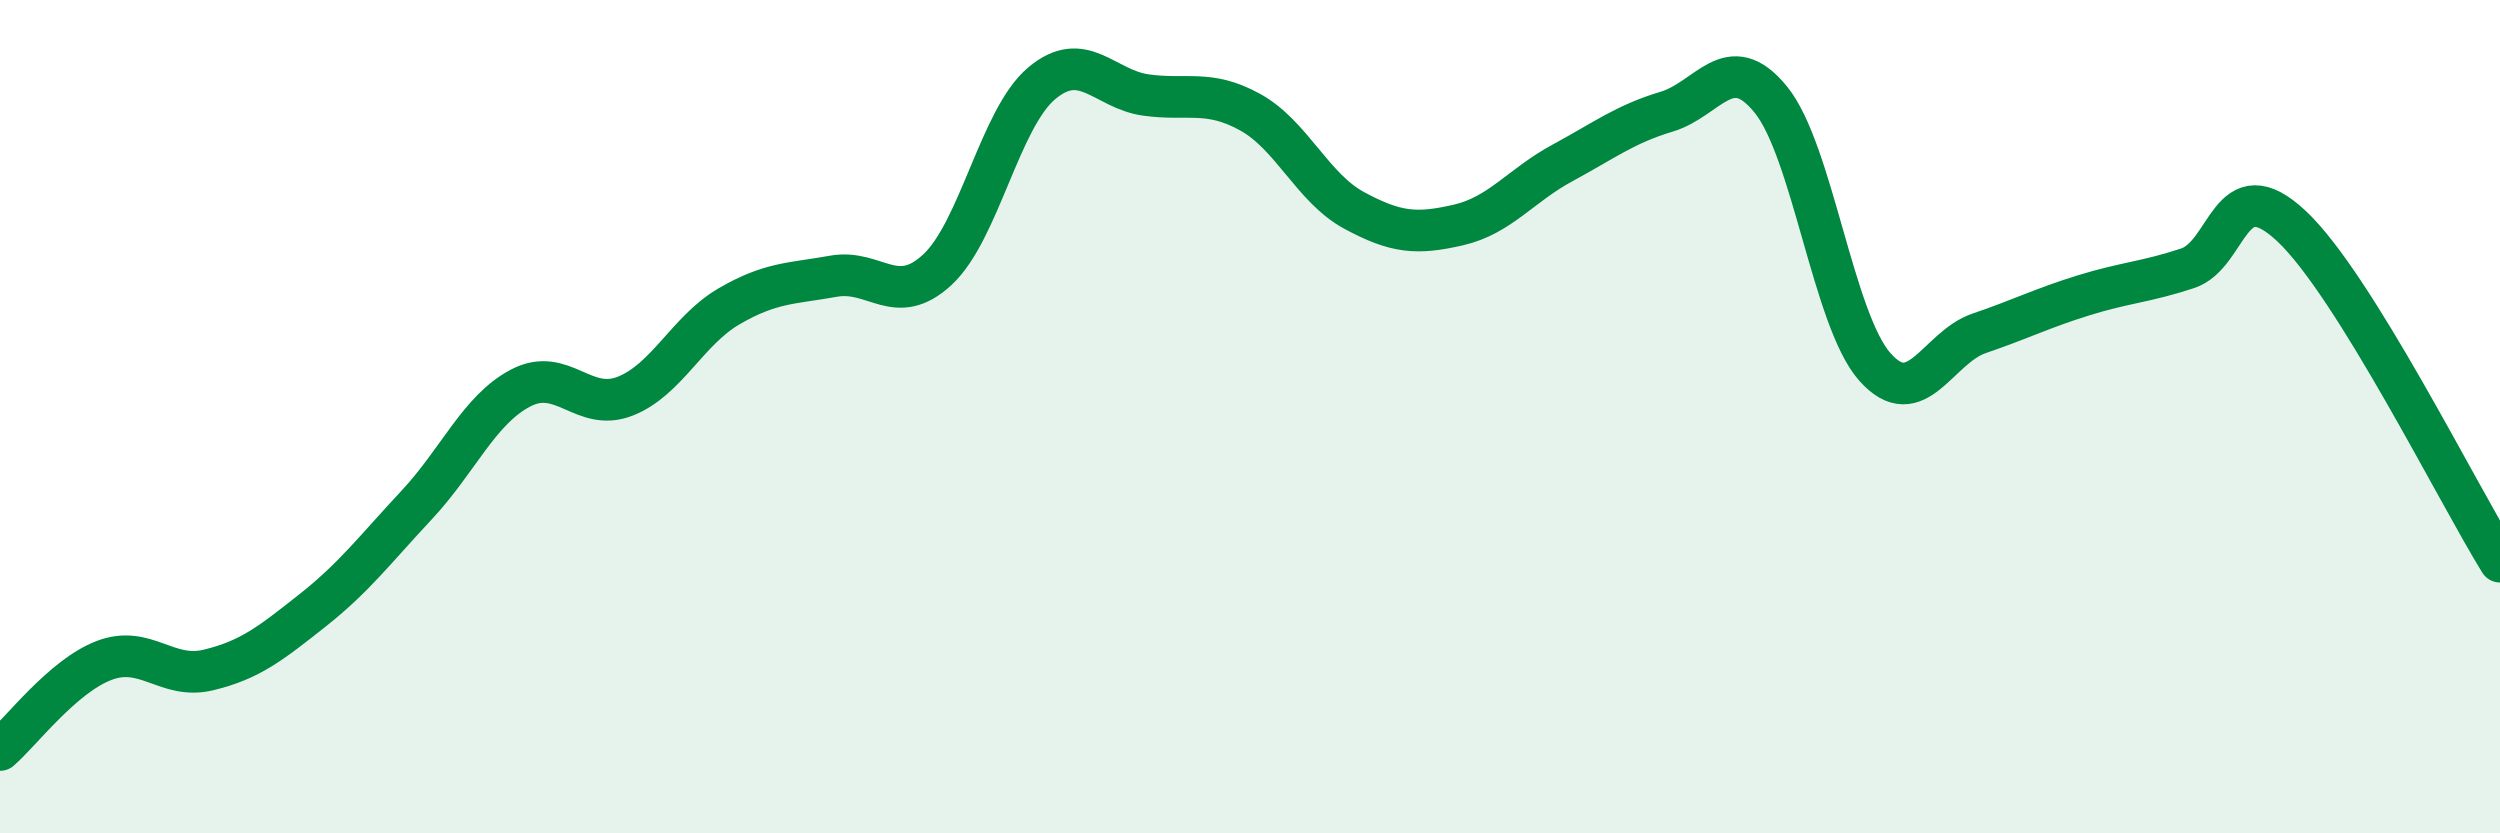
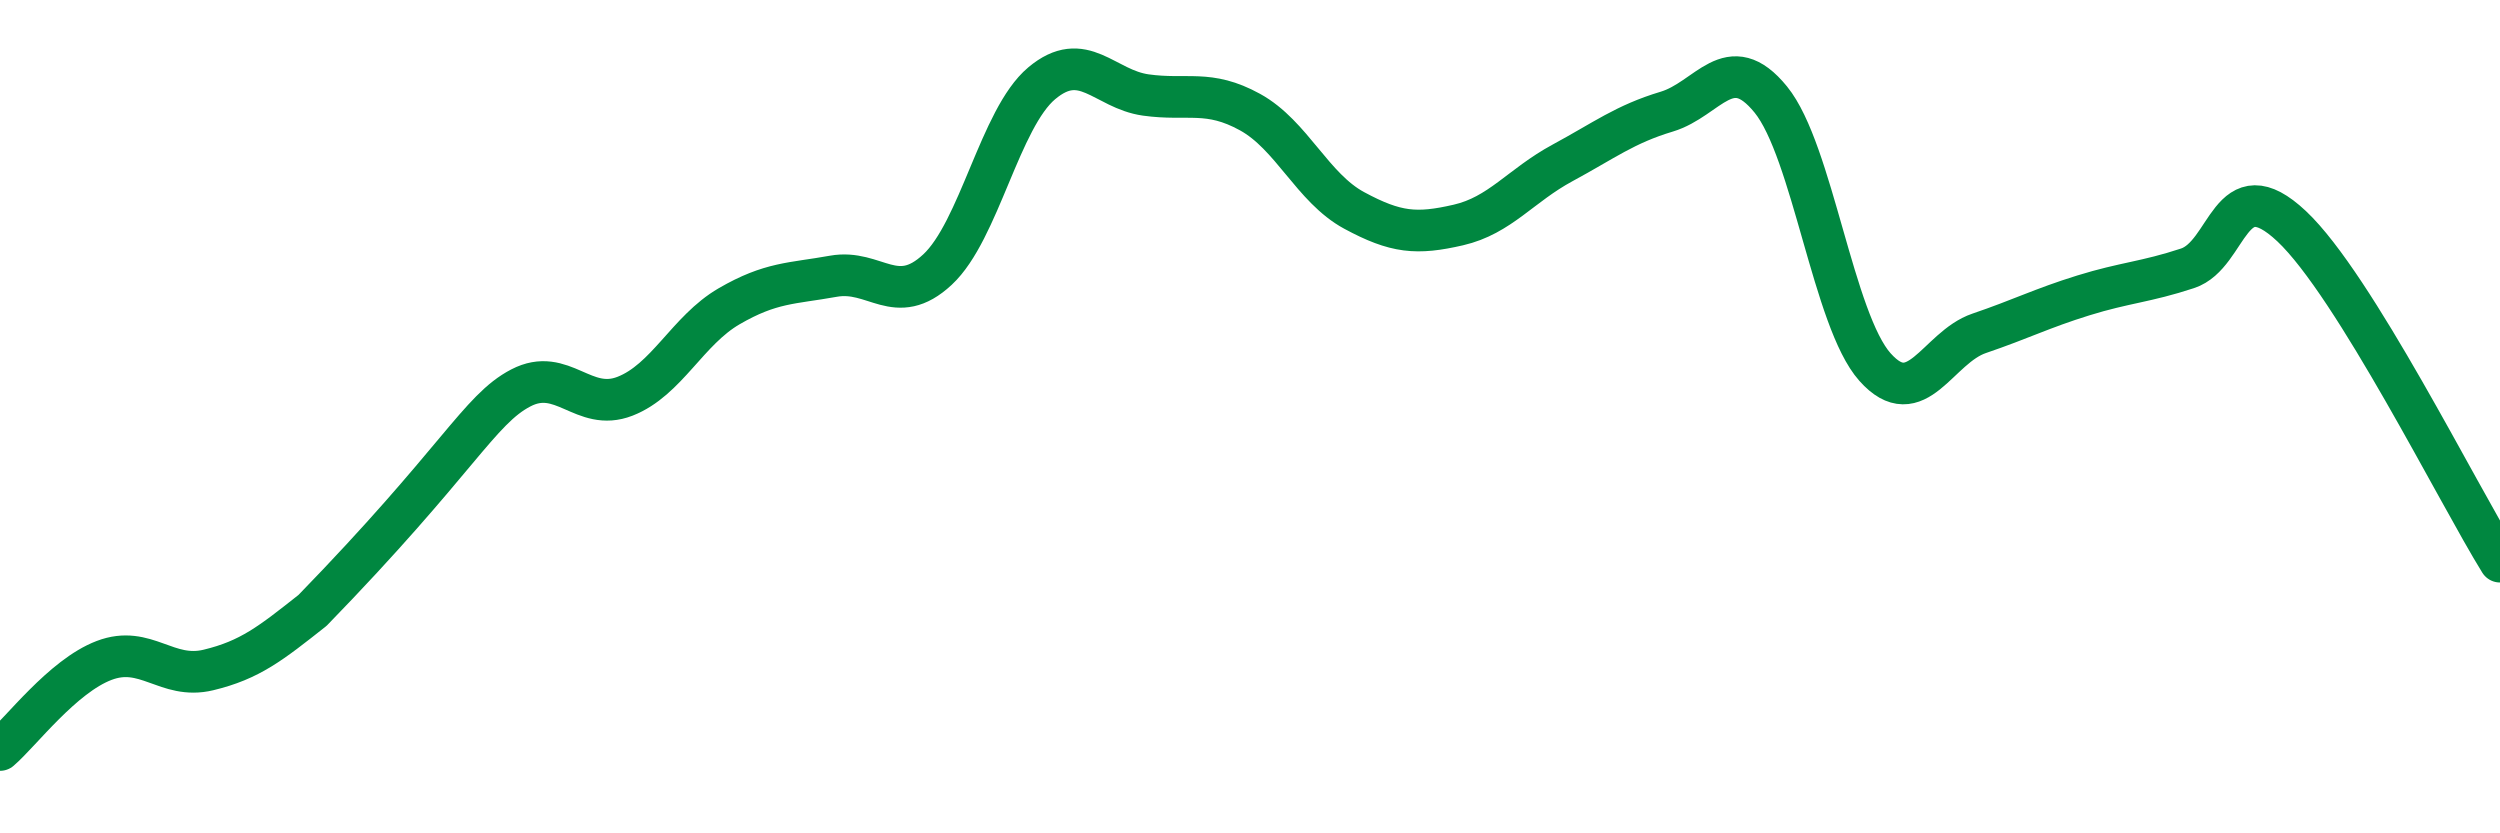
<svg xmlns="http://www.w3.org/2000/svg" width="60" height="20" viewBox="0 0 60 20">
-   <path d="M 0,18 C 0.5,17.57 1.5,16.23 2.5,15.85 C 3.5,15.47 4,16.32 5,16.08 C 6,15.84 6.5,15.44 7.5,14.65 C 8.5,13.86 9,13.19 10,12.12 C 11,11.05 11.5,9.83 12.5,9.31 C 13.5,8.79 14,9.9 15,9.51 C 16,9.12 16.5,7.93 17.5,7.35 C 18.5,6.77 19,6.81 20,6.63 C 21,6.45 21.5,7.4 22.5,6.47 C 23.5,5.54 24,2.84 25,2 C 26,1.16 26.5,2.14 27.5,2.28 C 28.5,2.42 29,2.14 30,2.69 C 31,3.24 31.5,4.51 32.5,5.05 C 33.5,5.59 34,5.63 35,5.4 C 36,5.17 36.5,4.45 37.5,3.91 C 38.5,3.37 39,2.98 40,2.68 C 41,2.38 41.5,1.16 42.5,2.39 C 43.5,3.62 44,7.69 45,8.81 C 46,9.93 46.5,8.34 47.5,8 C 48.5,7.66 49,7.4 50,7.09 C 51,6.78 51.5,6.77 52.5,6.44 C 53.5,6.11 53.5,4.02 55,5.43 C 56.5,6.84 59,11.87 60,13.48L60 20L0 20Z" fill="#008740" opacity="0.1" stroke-linecap="round" stroke-linejoin="round" />
-   <path d="M 0,18 C 0.5,17.57 1.5,16.23 2.5,15.85 C 3.5,15.47 4,16.32 5,16.08 C 6,15.84 6.5,15.44 7.5,14.65 C 8.5,13.86 9,13.19 10,12.12 C 11,11.05 11.5,9.83 12.5,9.31 C 13.5,8.79 14,9.9 15,9.51 C 16,9.12 16.5,7.93 17.5,7.35 C 18.5,6.77 19,6.81 20,6.63 C 21,6.45 21.5,7.4 22.5,6.47 C 23.5,5.54 24,2.84 25,2 C 26,1.16 26.5,2.14 27.5,2.28 C 28.5,2.42 29,2.14 30,2.69 C 31,3.24 31.5,4.51 32.5,5.05 C 33.5,5.59 34,5.63 35,5.4 C 36,5.17 36.5,4.45 37.5,3.91 C 38.5,3.37 39,2.98 40,2.68 C 41,2.38 41.5,1.16 42.5,2.39 C 43.5,3.62 44,7.69 45,8.81 C 46,9.93 46.5,8.34 47.5,8 C 48.5,7.66 49,7.4 50,7.09 C 51,6.78 51.5,6.77 52.5,6.44 C 53.5,6.11 53.5,4.02 55,5.43 C 56.5,6.84 59,11.87 60,13.48" stroke="#008740" stroke-width="1" fill="none" stroke-linecap="round" stroke-linejoin="round" />
+   <path d="M 0,18 C 0.5,17.57 1.5,16.23 2.5,15.85 C 3.5,15.47 4,16.32 5,16.08 C 6,15.84 6.5,15.44 7.5,14.65 C 11,11.05 11.5,9.83 12.5,9.31 C 13.5,8.79 14,9.9 15,9.51 C 16,9.12 16.5,7.93 17.5,7.35 C 18.5,6.77 19,6.81 20,6.63 C 21,6.45 21.5,7.4 22.5,6.47 C 23.5,5.54 24,2.84 25,2 C 26,1.16 26.5,2.14 27.5,2.28 C 28.5,2.42 29,2.14 30,2.69 C 31,3.24 31.5,4.51 32.5,5.05 C 33.5,5.59 34,5.63 35,5.4 C 36,5.17 36.5,4.45 37.5,3.91 C 38.5,3.37 39,2.98 40,2.68 C 41,2.38 41.5,1.16 42.5,2.39 C 43.5,3.62 44,7.69 45,8.81 C 46,9.93 46.5,8.34 47.5,8 C 48.5,7.66 49,7.4 50,7.09 C 51,6.78 51.5,6.77 52.5,6.44 C 53.5,6.11 53.5,4.02 55,5.43 C 56.5,6.84 59,11.87 60,13.48" stroke="#008740" stroke-width="1" fill="none" stroke-linecap="round" stroke-linejoin="round" />
</svg>